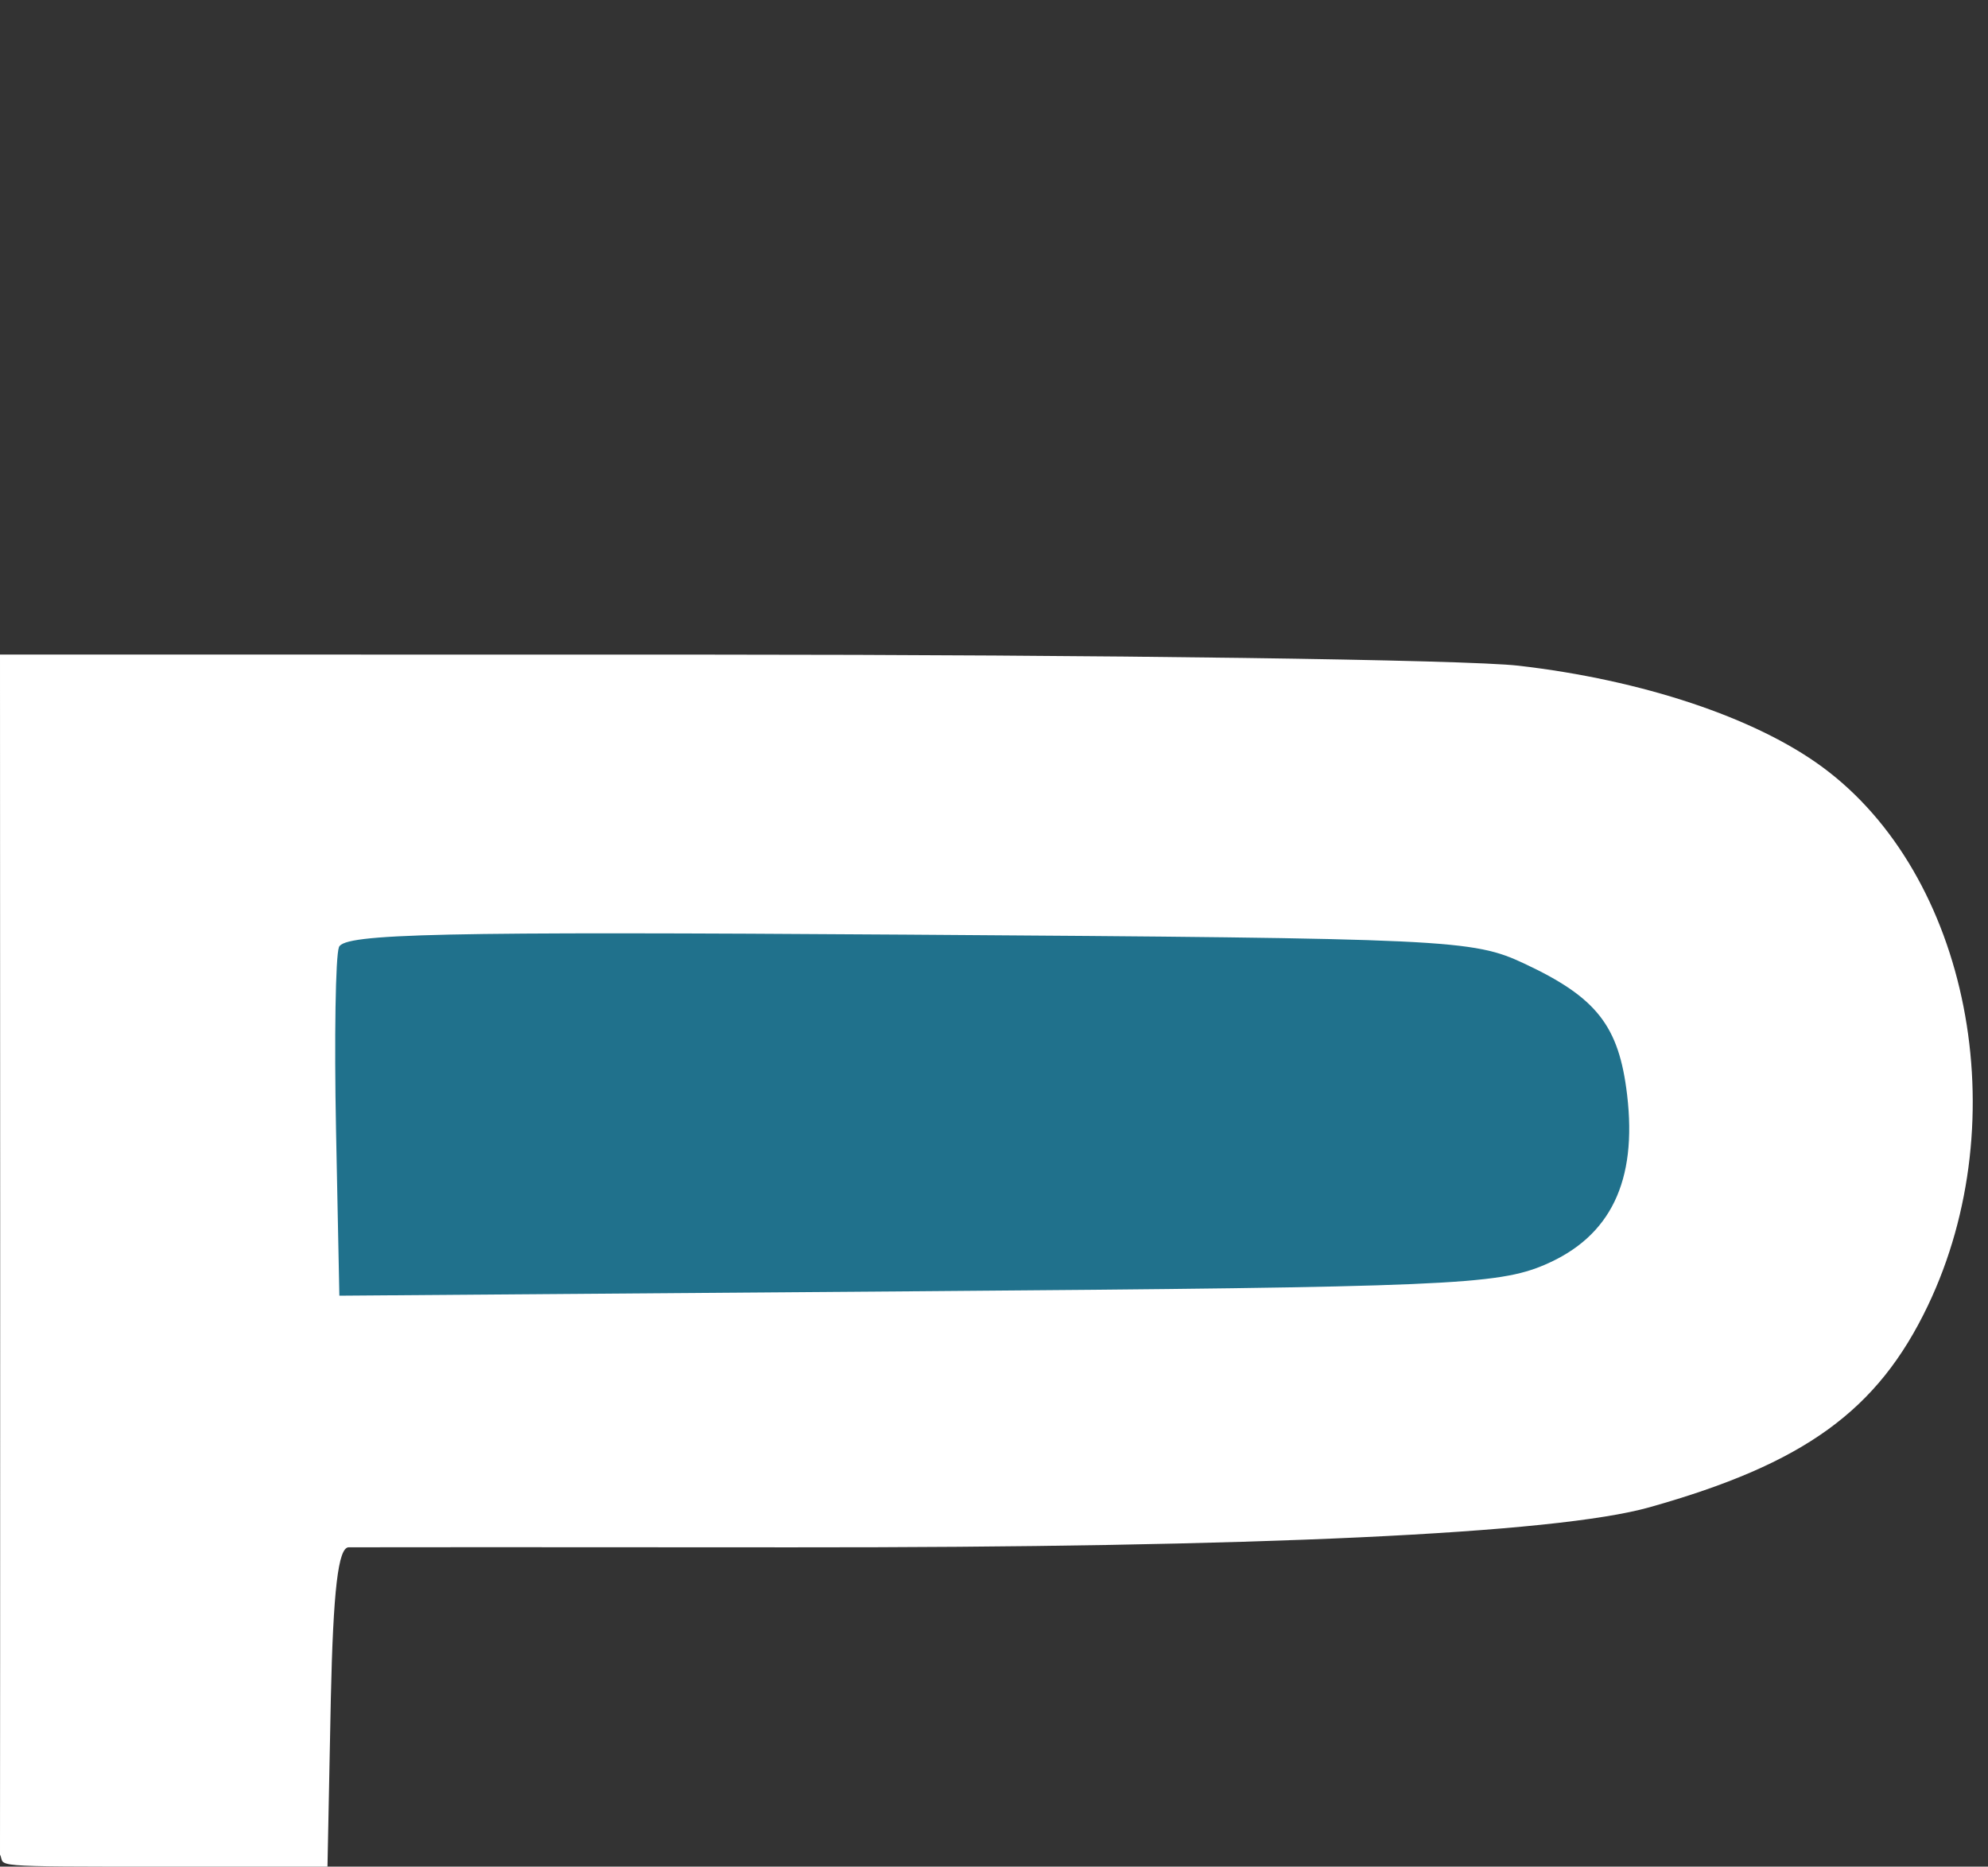
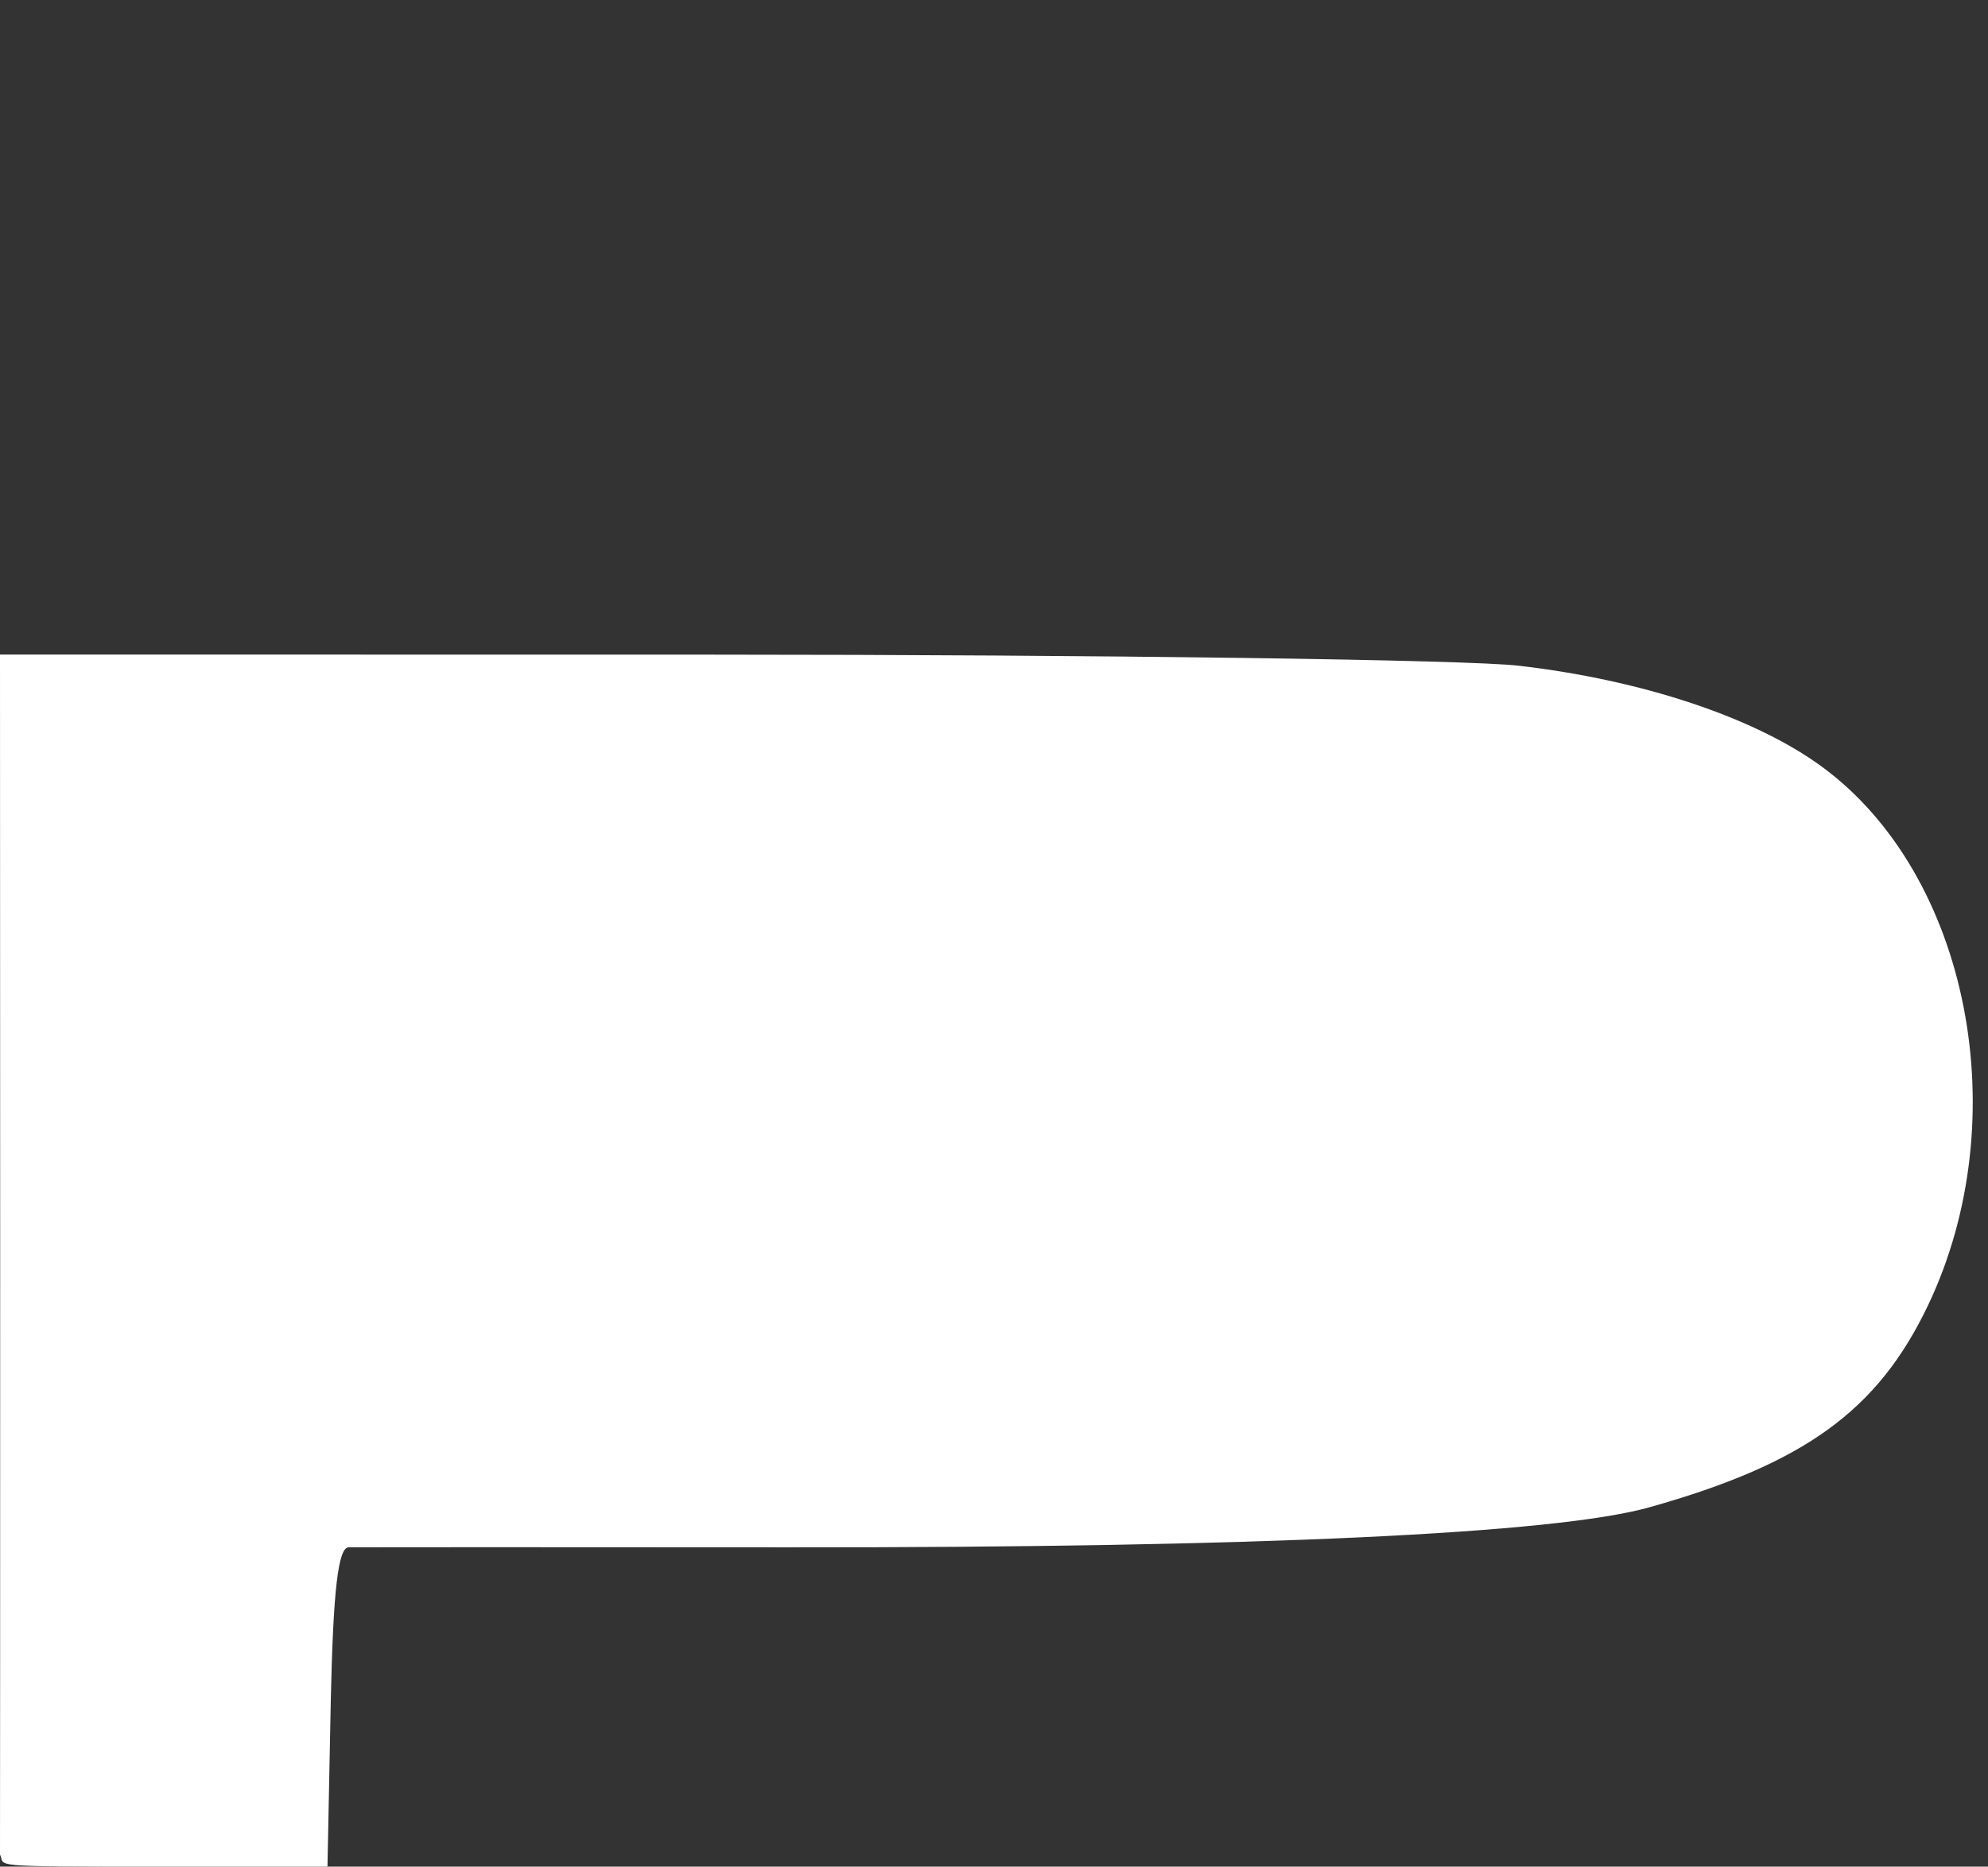
<svg xmlns="http://www.w3.org/2000/svg" width="164" height="154" viewBox="0 0 164 154" fill="none">
  <rect x="0" y="0" width="164" height="154" fill="#333333" stroke="none" />
  <path d="M0 153C0 151 0.024 128.99 0.015 102.381L6.08563e-05 54L58.695 54.008C90.977 54.012 120.933 54.422 125.262 54.92C135.451 56.092 144.755 59.189 150.299 63.254C162.437 72.153 166.398 92.322 159.034 107.729C154.897 116.382 148.847 120.76 136.055 124.356C128.313 126.533 103.661 127.683 65.326 127.656C45.876 127.642 29.422 127.641 28.763 127.653C27.899 127.669 27.488 131.166 27.29 140.201L27.015 154H14C-1.5 154 0.5 154 0 153Z" fill="white" />
-   <path d="M27.72 93.189C27.57 85.652 27.679 78.879 27.962 78.138C28.392 77.017 36.276 76.844 74.898 77.109C119.684 77.414 121.473 77.498 125.739 79.493C131.719 82.29 133.554 84.63 134.228 90.321C135.073 97.449 132.865 102.016 127.454 104.336C123.533 106.016 119.339 106.194 75.592 106.53L27.995 106.895L27.72 93.189Z" fill="#20718C" />
</svg>